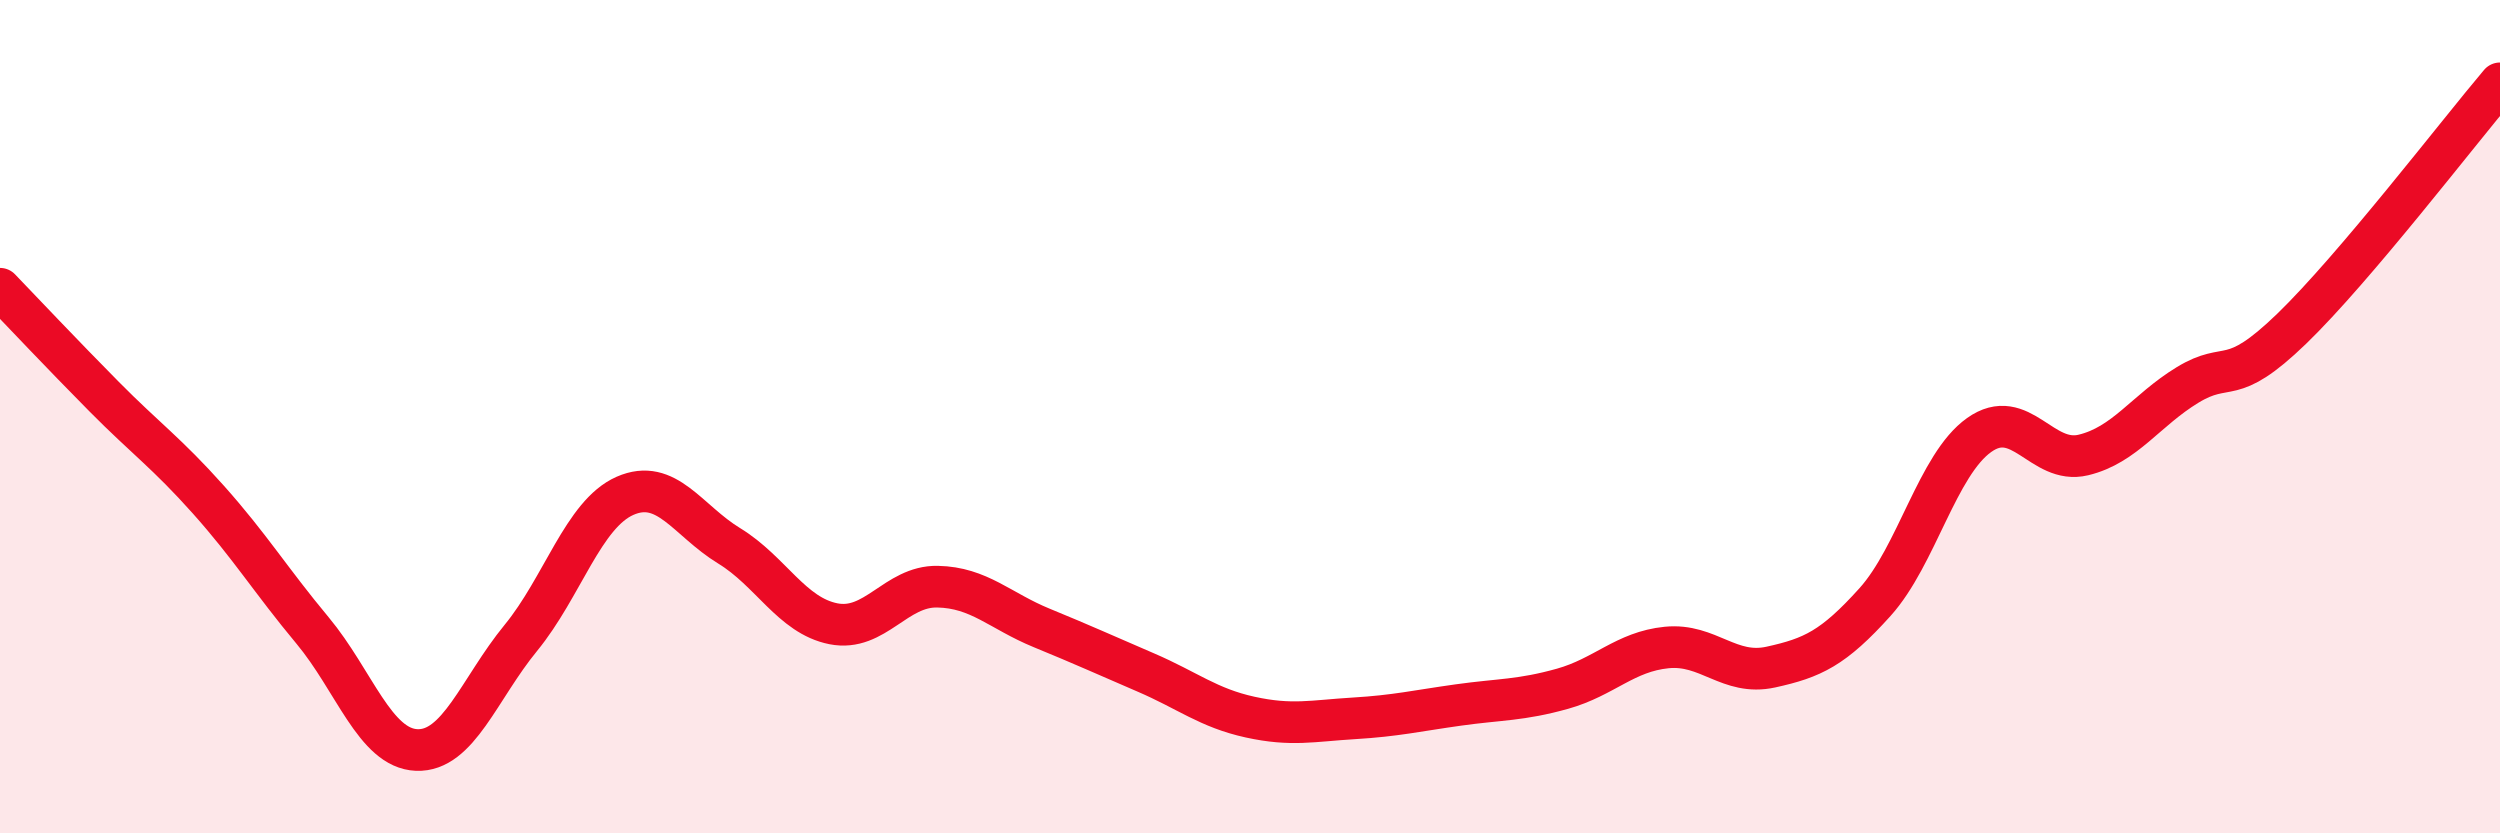
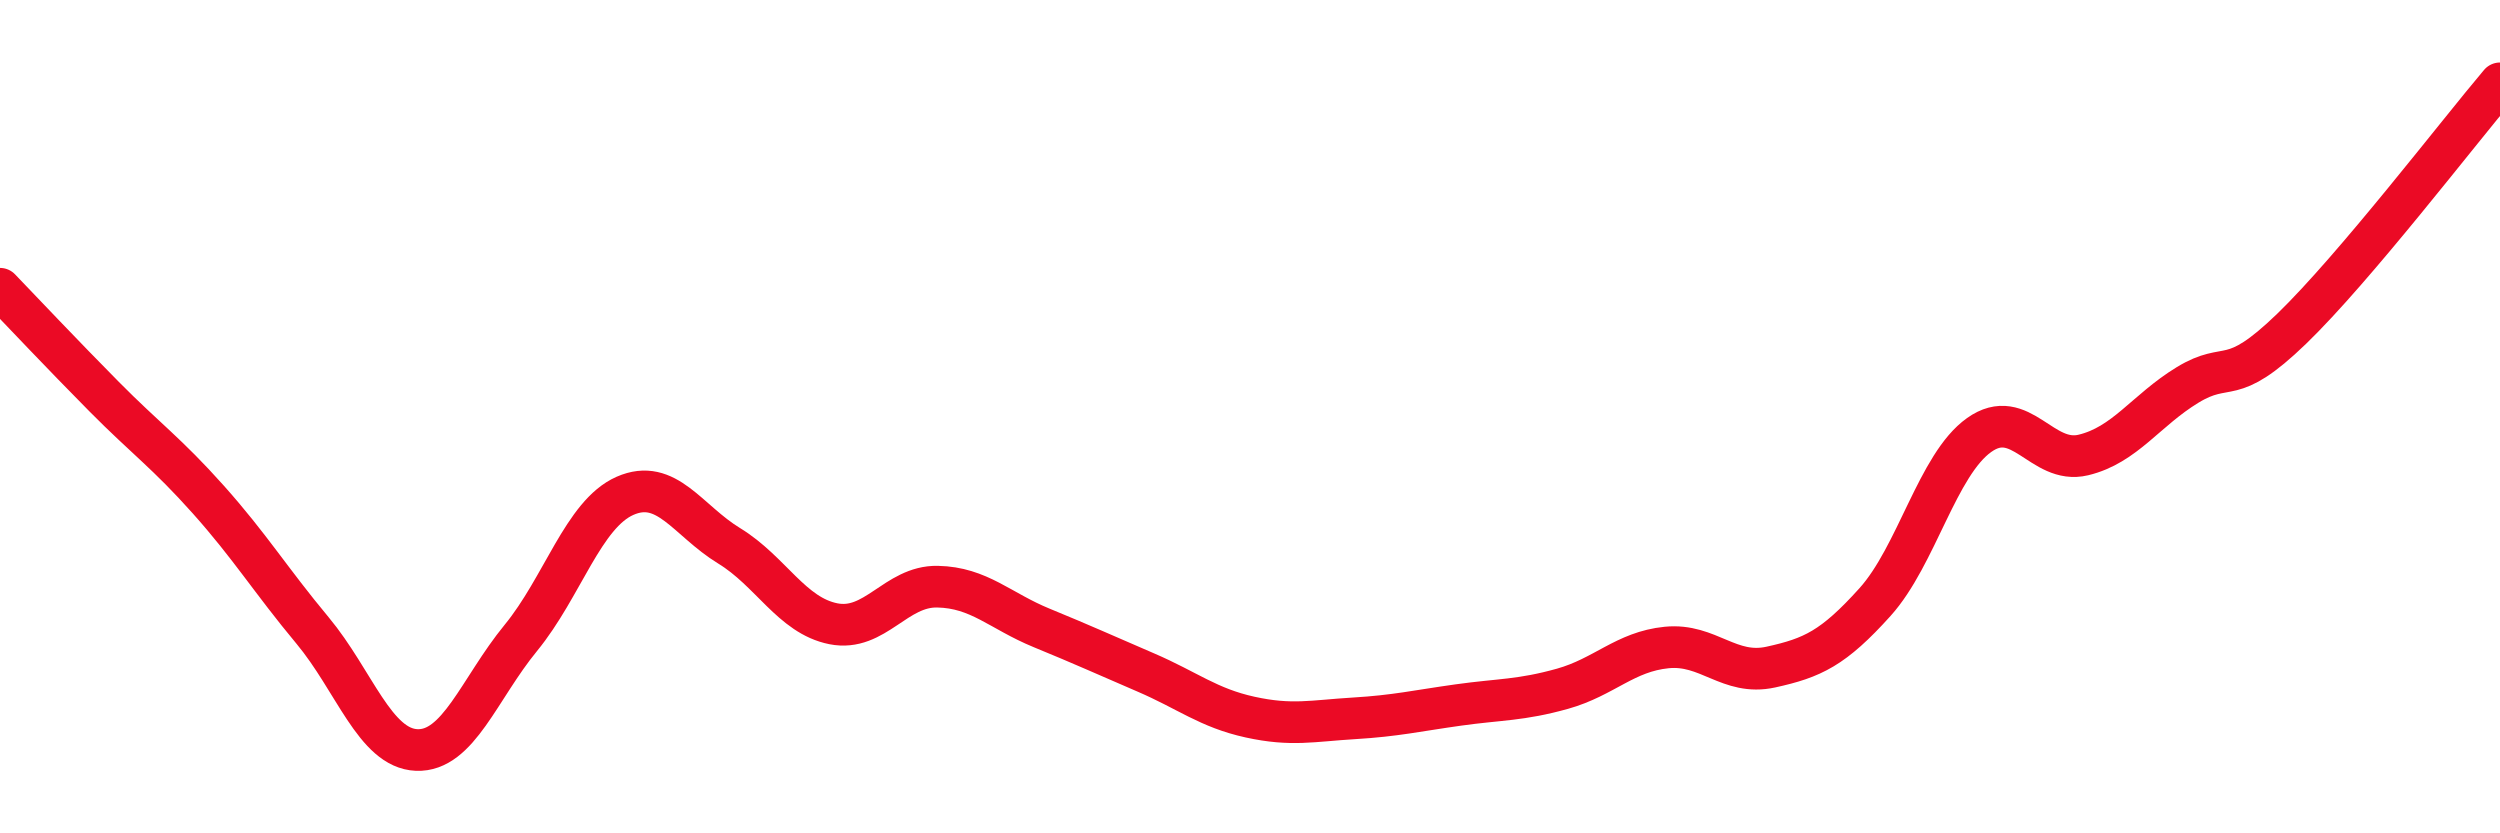
<svg xmlns="http://www.w3.org/2000/svg" width="60" height="20" viewBox="0 0 60 20">
-   <path d="M 0,6.93 C 0.5,7.45 1.5,8.51 2.5,9.52 C 3.5,10.53 4,10.87 5,11.99 C 6,13.11 6.5,13.93 7.5,15.13 C 8.5,16.33 9,17.96 10,18 C 11,18.04 11.5,16.53 12.5,15.31 C 13.5,14.09 14,12.34 15,11.9 C 16,11.46 16.5,12.49 17.5,13.1 C 18.5,13.71 19,14.77 20,14.97 C 21,15.17 21.5,14.06 22.5,14.08 C 23.5,14.1 24,14.66 25,15.07 C 26,15.48 26.5,15.71 27.5,16.14 C 28.5,16.57 29,16.99 30,17.21 C 31,17.43 31.5,17.3 32.5,17.24 C 33.5,17.18 34,17.06 35,16.92 C 36,16.78 36.5,16.81 37.5,16.53 C 38.5,16.25 39,15.64 40,15.54 C 41,15.44 41.5,16.23 42.5,16.01 C 43.5,15.79 44,15.56 45,14.45 C 46,13.34 46.5,11.15 47.5,10.44 C 48.5,9.73 49,11.16 50,10.92 C 51,10.68 51.5,9.85 52.5,9.24 C 53.5,8.63 53.5,9.34 55,7.89 C 56.5,6.44 59,3.18 60,2L60 20L0 20Z" fill="#EB0A25" opacity="0.1" stroke-linecap="round" stroke-linejoin="round" />
  <path d="M 0,6.93 C 0.5,7.45 1.5,8.51 2.5,9.52 C 3.5,10.53 4,10.87 5,11.99 C 6,13.11 6.5,13.93 7.5,15.13 C 8.5,16.33 9,17.96 10,18 C 11,18.04 11.5,16.53 12.5,15.31 C 13.5,14.09 14,12.34 15,11.9 C 16,11.46 16.5,12.49 17.5,13.1 C 18.5,13.71 19,14.77 20,14.97 C 21,15.17 21.5,14.06 22.5,14.08 C 23.5,14.1 24,14.66 25,15.07 C 26,15.48 26.5,15.71 27.5,16.14 C 28.5,16.57 29,16.99 30,17.21 C 31,17.43 31.5,17.3 32.5,17.24 C 33.5,17.18 34,17.06 35,16.92 C 36,16.78 36.5,16.81 37.5,16.53 C 38.5,16.25 39,15.64 40,15.54 C 41,15.44 41.5,16.23 42.5,16.01 C 43.5,15.79 44,15.56 45,14.45 C 46,13.34 46.5,11.15 47.5,10.44 C 48.5,9.73 49,11.16 50,10.92 C 51,10.68 51.5,9.85 52.5,9.24 C 53.5,8.63 53.5,9.34 55,7.89 C 56.5,6.44 59,3.18 60,2" stroke="#EB0A25" stroke-width="1" fill="none" stroke-linecap="round" stroke-linejoin="round" />
</svg>